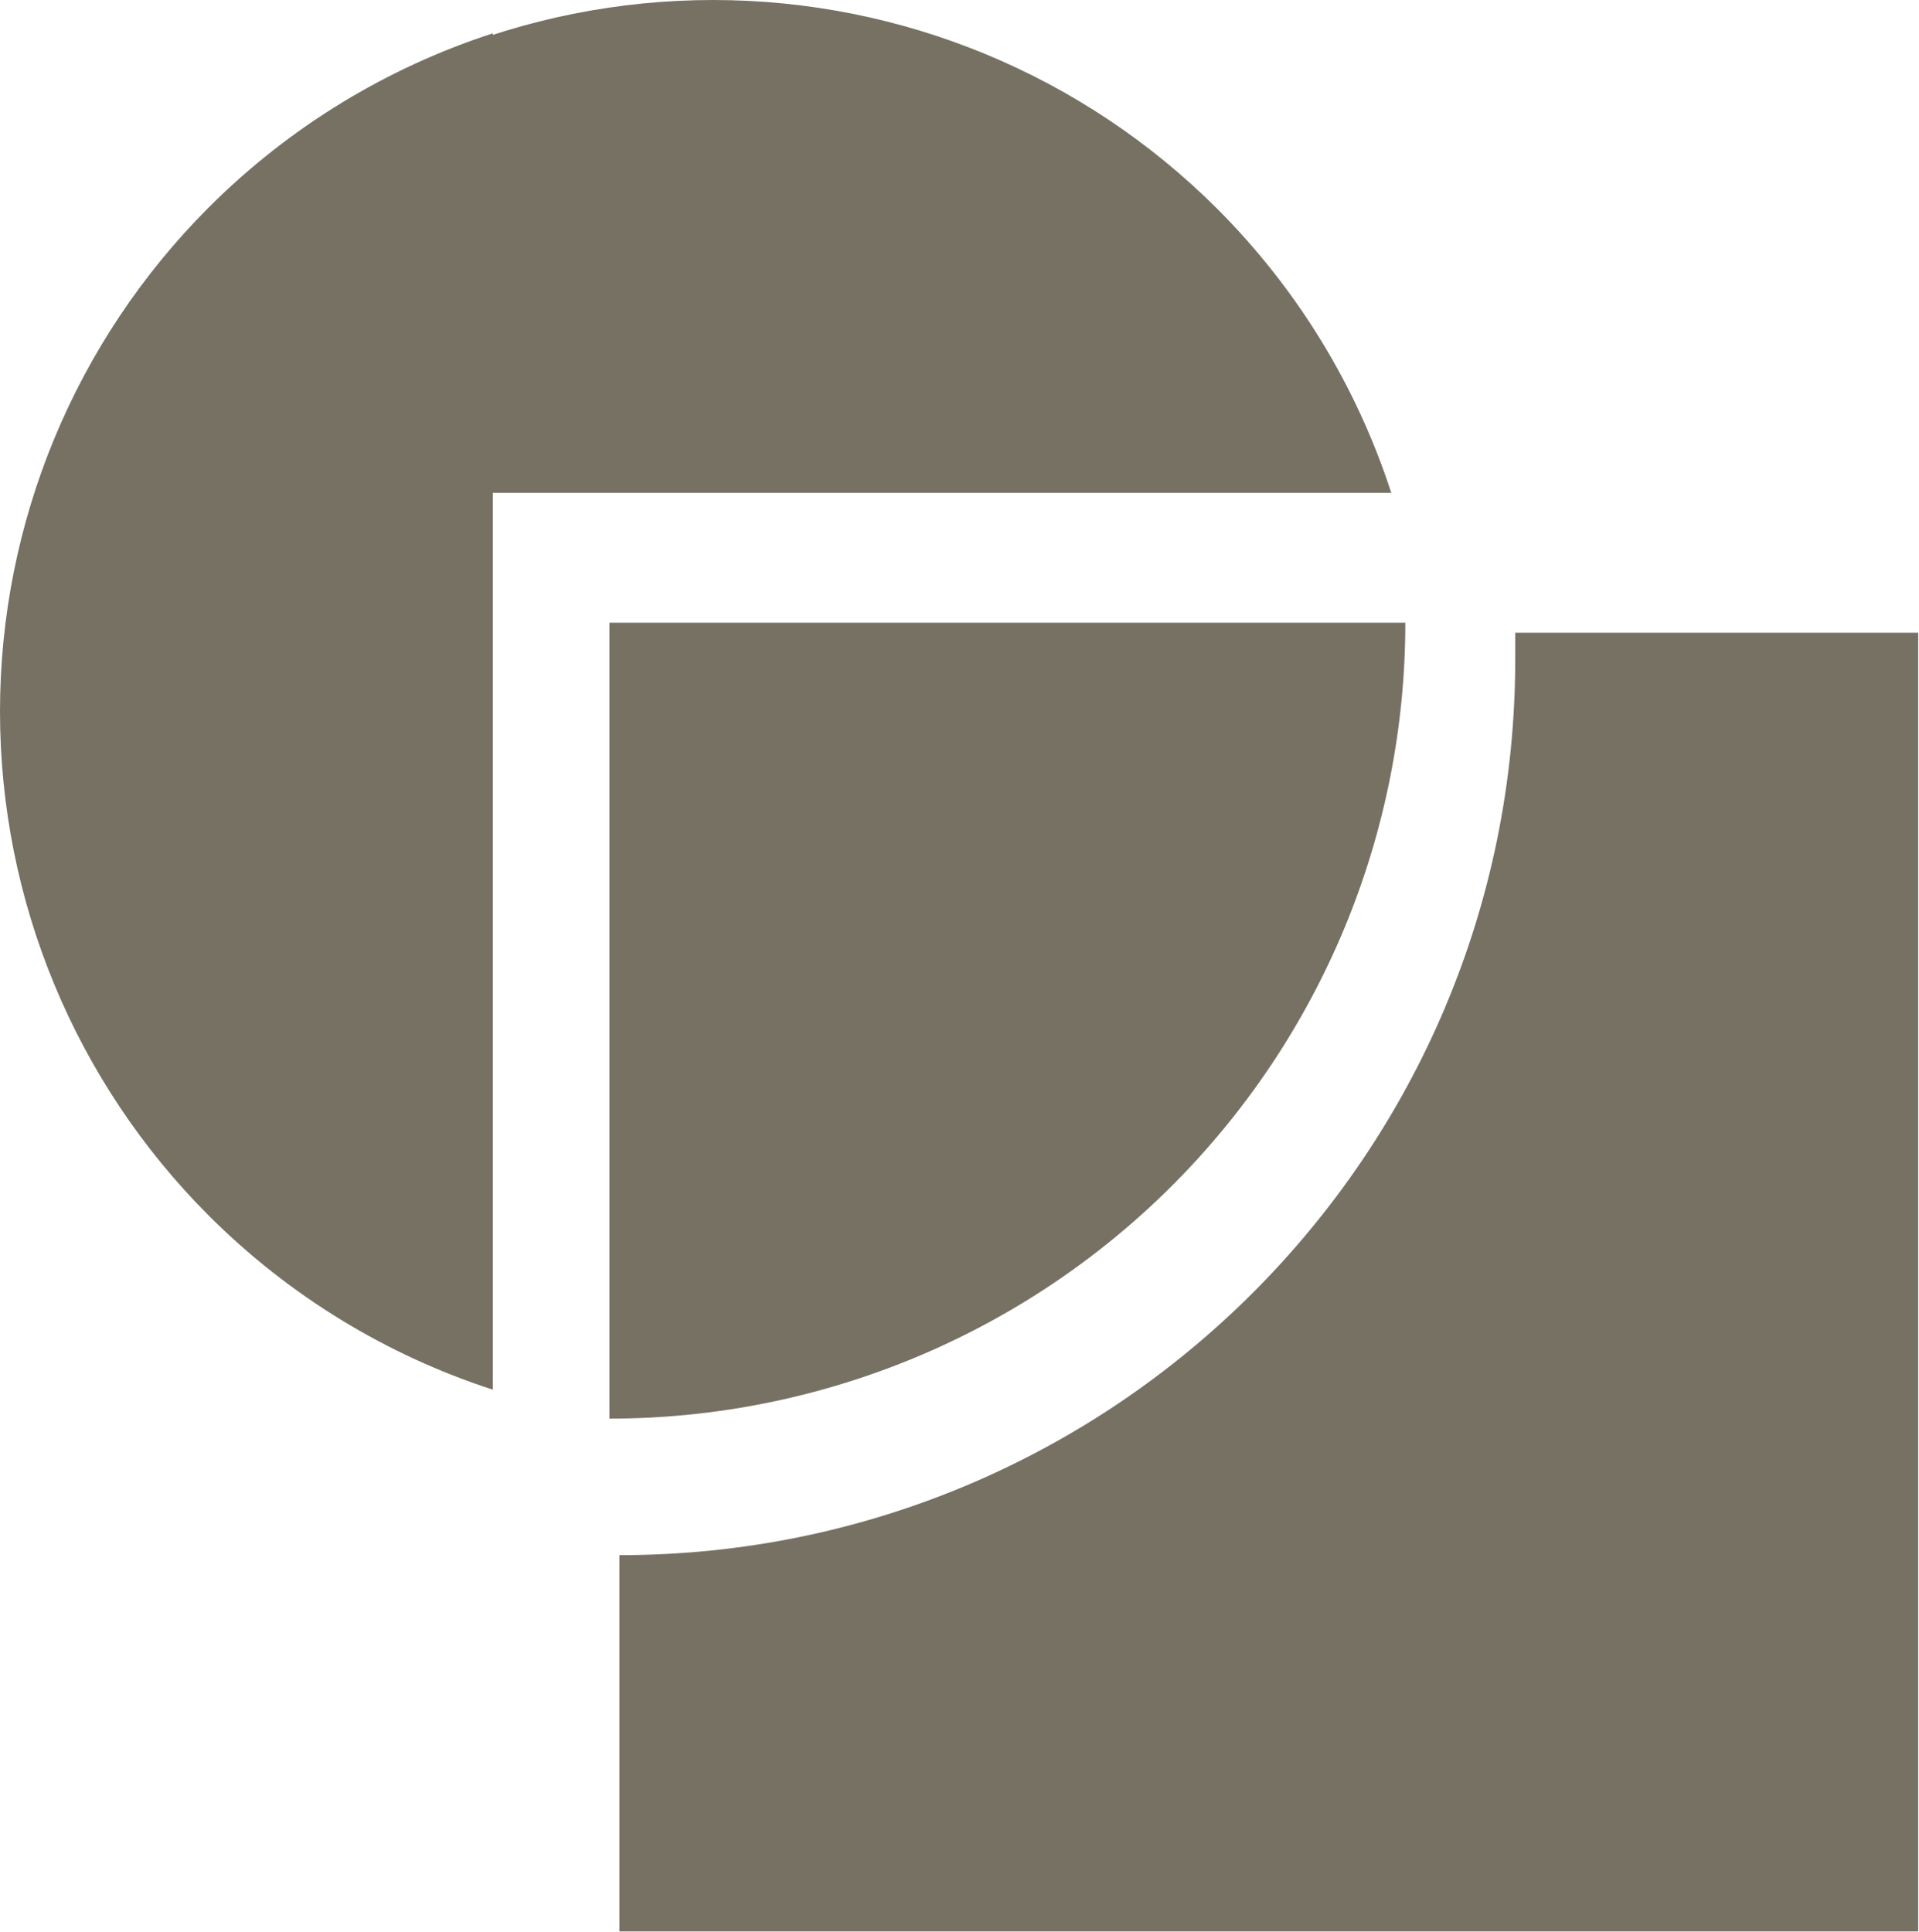
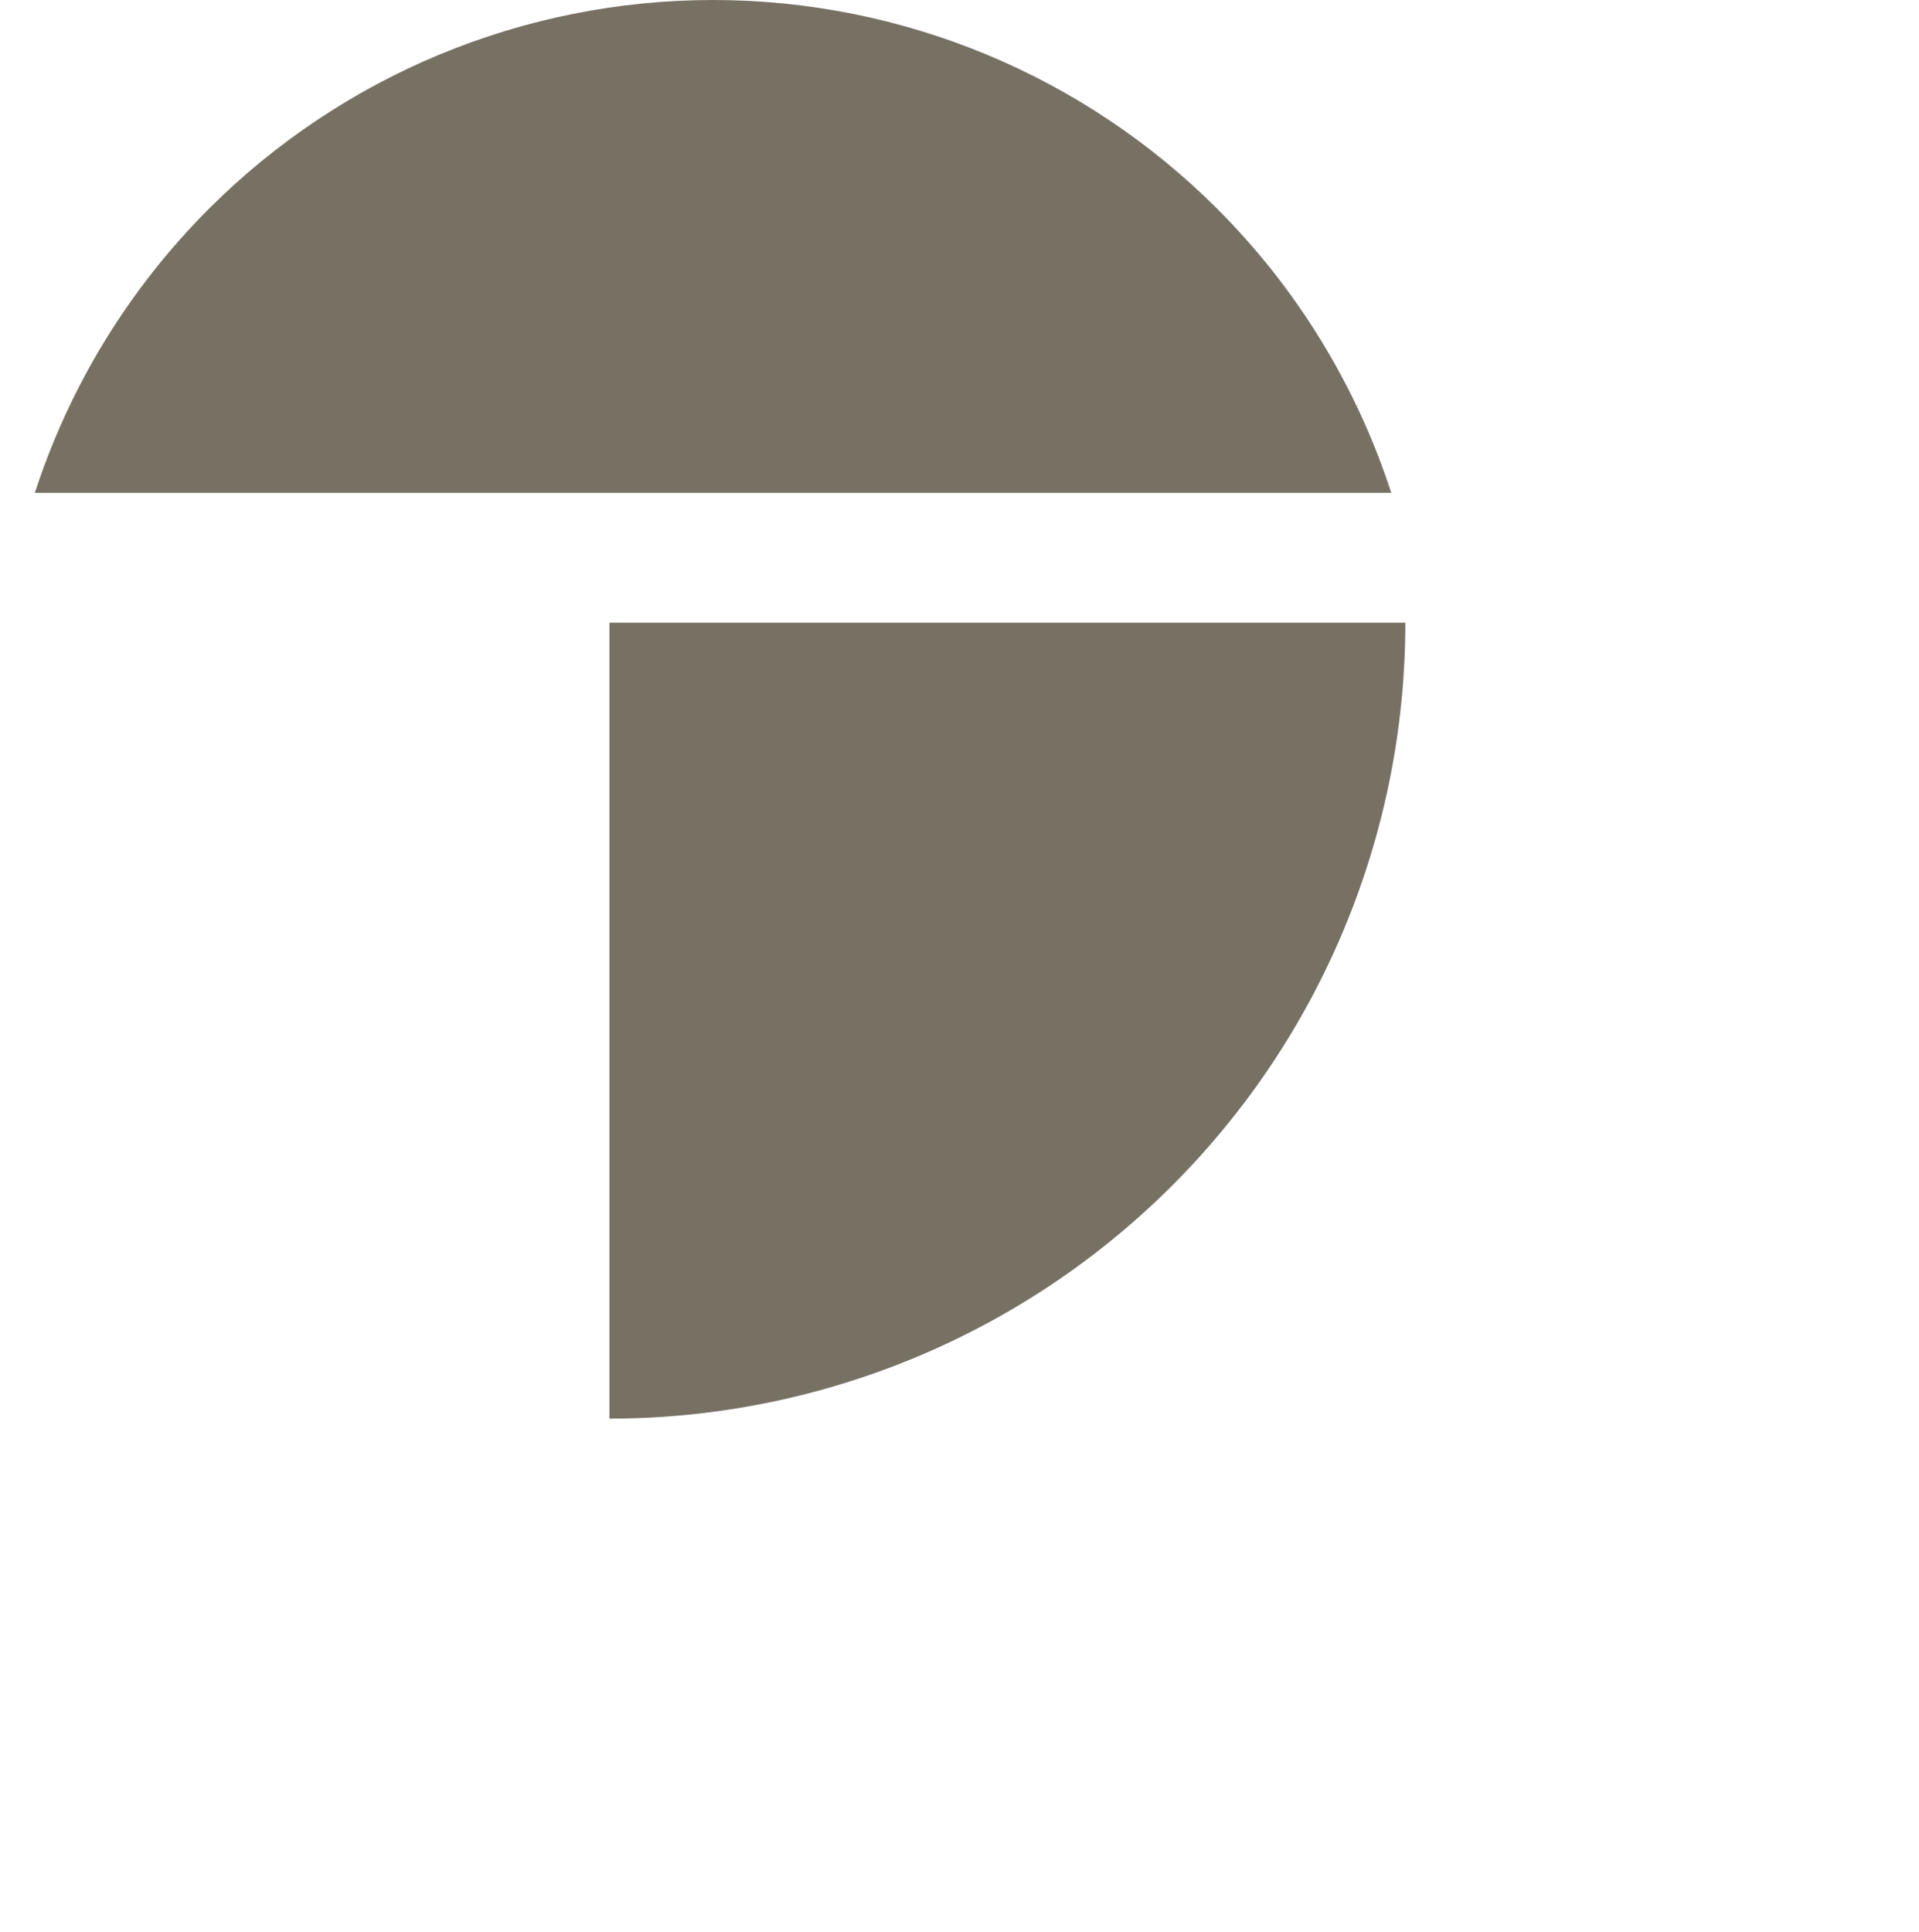
<svg xmlns="http://www.w3.org/2000/svg" width="745" height="750" viewBox="0 0 745 750" fill="none">
-   <path d="M588.25 245.643H744.685V749.857H240.471V603.764C432.544 603.764 588.25 448.058 588.25 255.986V245.643Z" fill="#777164" />
  <path d="M236.593 550.757C277.17 550.757 317.35 542.764 354.839 527.236C392.328 511.708 426.391 488.948 455.084 460.255C483.776 431.562 506.536 397.499 522.065 360.01C537.593 322.522 545.585 282.342 545.585 241.764H236.593V550.757Z" fill="#777164" />
  <path d="M540.126 191.343H13.529C26.904 150.151 49.885 112.276 81.081 81.081C132.996 29.166 203.409 -9.62778e-06 276.828 0C350.247 9.62778e-06 420.659 29.166 472.575 81.081C503.77 112.277 526.751 150.151 540.126 191.343Z" fill="#777164" />
-   <path d="M191.343 12.929V539.526C150.151 526.151 112.276 503.17 81.081 471.974C29.166 420.059 -1.05033e-05 349.647 0 276.227C1.05033e-05 202.808 29.166 132.396 81.081 80.48C112.277 49.285 150.151 26.303 191.343 12.929Z" fill="#777164" />
</svg>